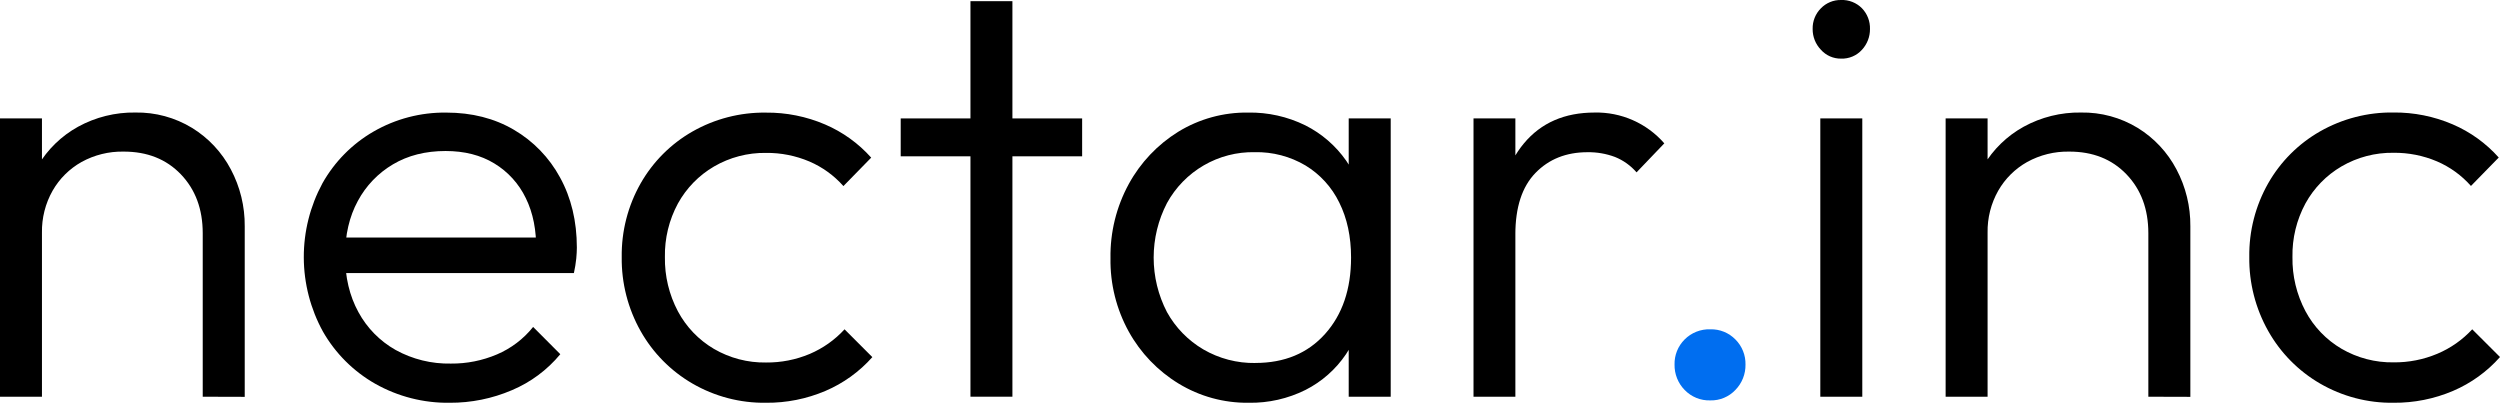
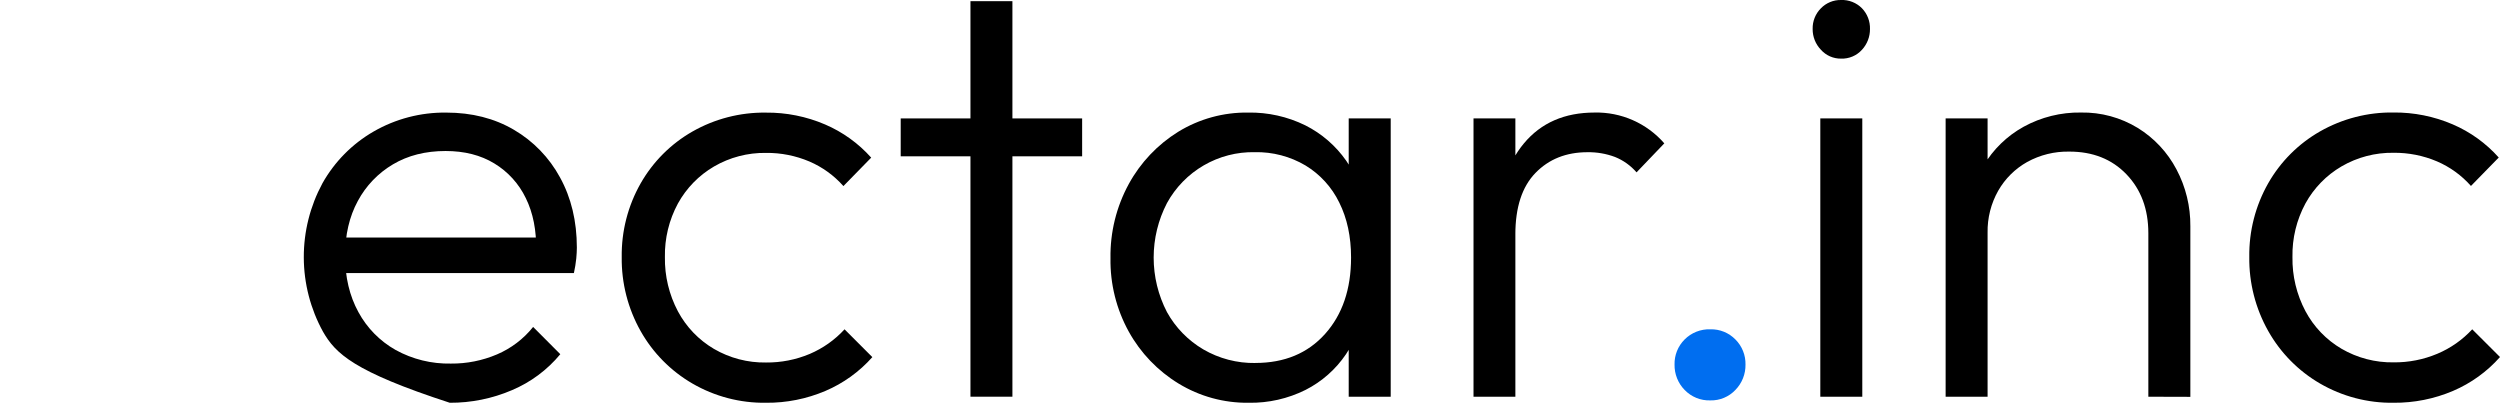
<svg xmlns="http://www.w3.org/2000/svg" width="267" height="43" viewBox="0 0 267 43" fill="none">
  <g clip-path="url(#clip0_406_6509)">
    <path d="M182.663 42.762C182.152 42.779 181.643 42.688 181.169 42.495C180.696 42.301 180.268 42.011 179.914 41.641C179.565 41.284 179.29 40.86 179.106 40.395C178.922 39.93 178.832 39.433 178.841 38.933C178.829 38.438 178.919 37.945 179.103 37.485C179.288 37.026 179.564 36.608 179.914 36.258C180.273 35.897 180.702 35.614 181.175 35.427C181.648 35.24 182.154 35.152 182.663 35.17C183.161 35.157 183.656 35.246 184.118 35.433C184.579 35.621 184.997 35.902 185.345 36.258C185.695 36.608 185.971 37.026 186.155 37.486C186.34 37.946 186.43 38.438 186.419 38.933C186.428 39.433 186.337 39.93 186.153 40.395C185.969 40.86 185.694 41.283 185.345 41.641C185.002 42.006 184.585 42.295 184.123 42.488C183.661 42.681 183.163 42.775 182.663 42.762Z" fill="#006EF0" />
    <path d="M194.409 12.648H198.893V42.37H194.409V12.648ZM196.62 6.261C196.215 6.266 195.814 6.184 195.444 6.021C195.073 5.857 194.742 5.616 194.473 5.314C193.901 4.72 193.584 3.925 193.591 3.1C193.58 2.69 193.652 2.282 193.804 1.902C193.955 1.521 194.183 1.175 194.473 0.886C194.751 0.599 195.085 0.373 195.455 0.221C195.824 0.068 196.22 -0.007 196.62 4.65265e-05C197.034 -0.017 197.448 0.053 197.833 0.206C198.219 0.358 198.569 0.59 198.86 0.886C199.142 1.179 199.363 1.527 199.51 1.907C199.656 2.287 199.726 2.693 199.714 3.1C199.722 3.92 199.416 4.712 198.86 5.314C198.578 5.626 198.232 5.873 197.845 6.036C197.458 6.2 197.039 6.276 196.62 6.261Z" fill="black" />
    <path d="M229.443 42.37V24.909C229.443 22.338 228.665 20.241 227.107 18.618C225.549 16.995 223.508 16.186 220.984 16.191C219.419 16.163 217.874 16.545 216.503 17.299C215.214 18.022 214.145 19.082 213.411 20.366C212.637 21.734 212.245 23.284 212.274 24.856L210.253 23.717C210.221 21.607 210.767 19.529 211.832 17.709C212.865 15.958 214.348 14.517 216.126 13.536C218.002 12.507 220.112 11.984 222.249 12.018C224.385 11.98 226.487 12.55 228.312 13.663C230.062 14.74 231.49 16.268 232.447 18.089C233.439 19.958 233.948 22.046 233.93 24.162V42.383L229.443 42.37ZM207.793 12.648H212.274V42.37H207.793V12.648Z" fill="black" />
    <path d="M255.633 43.015C252.876 43.054 250.16 42.343 247.774 40.958C245.465 39.617 243.555 37.68 242.245 35.35C240.885 32.94 240.188 30.212 240.224 27.444C240.186 24.687 240.883 21.969 242.245 19.572C243.559 17.265 245.467 15.355 247.769 14.04C250.162 12.675 252.875 11.976 255.628 12.015C257.798 11.994 259.948 12.425 261.943 13.28C263.823 14.086 265.504 15.296 266.866 16.823L263.898 19.86C262.897 18.728 261.658 17.831 260.271 17.236C258.803 16.613 257.224 16.301 255.63 16.317C253.68 16.288 251.759 16.791 250.073 17.772C248.457 18.717 247.127 20.083 246.223 21.725C245.275 23.48 244.796 25.451 244.834 27.447C244.801 29.463 245.279 31.454 246.223 33.234C247.112 34.903 248.446 36.293 250.076 37.248C251.762 38.229 253.683 38.731 255.633 38.7C257.236 38.717 258.825 38.405 260.303 37.784C261.719 37.189 262.991 36.298 264.034 35.17L267 38.131C265.615 39.695 263.901 40.931 261.981 41.75C259.975 42.603 257.816 43.033 255.638 43.015" fill="black" />
-     <path d="M21.651 42.37V24.909C21.651 22.338 20.872 20.241 19.317 18.618C17.76 16.995 15.719 16.186 13.193 16.191C11.628 16.162 10.082 16.545 8.71 17.299C7.421 18.022 6.352 19.082 5.618 20.366C4.844 21.734 4.452 23.284 4.481 24.856L2.46 23.717C2.429 21.607 2.976 19.529 4.042 17.709C5.075 15.959 6.558 14.518 8.336 13.536C10.21 12.508 12.319 11.984 14.456 12.018C16.592 11.98 18.694 12.55 20.519 13.663C22.269 14.74 23.697 16.269 24.654 18.089C25.646 19.958 26.155 22.046 26.137 24.162V42.383L21.651 42.37ZM0 12.648H4.481V42.37H0V12.648Z" fill="black" />
-     <path d="M48.036 43.015C45.253 43.057 42.509 42.358 40.084 40.991C37.757 39.671 35.827 37.748 34.496 35.423C33.162 33 32.456 30.279 32.445 27.511C32.434 24.743 33.118 22.016 34.433 19.582C35.724 17.279 37.611 15.368 39.895 14.05C42.254 12.689 44.937 11.989 47.66 12.025C50.393 12.025 52.801 12.637 54.884 13.86C56.96 15.073 58.663 16.833 59.81 18.949C61.007 21.122 61.606 23.621 61.608 26.445C61.608 26.782 61.586 27.171 61.545 27.614C61.49 28.135 61.406 28.652 61.292 29.163H35.6V25.367H58.84L57.261 26.759C57.303 24.608 56.935 22.742 56.157 21.161C55.42 19.625 54.252 18.337 52.795 17.456C51.343 16.57 49.607 16.128 47.586 16.128C45.441 16.128 43.568 16.602 41.968 17.552C40.381 18.489 39.081 19.845 38.212 21.472C37.308 23.137 36.856 25.087 36.856 27.32C36.856 29.598 37.329 31.601 38.275 33.328C39.194 35.027 40.573 36.431 42.254 37.377C44.059 38.372 46.094 38.873 48.155 38.83C49.846 38.846 51.522 38.513 53.078 37.85C54.587 37.207 55.913 36.2 56.938 34.917L59.84 37.828C58.45 39.509 56.674 40.829 54.664 41.674C52.57 42.571 50.314 43.027 48.036 43.015Z" fill="black" />
+     <path d="M48.036 43.015C37.757 39.671 35.827 37.748 34.496 35.423C33.162 33 32.456 30.279 32.445 27.511C32.434 24.743 33.118 22.016 34.433 19.582C35.724 17.279 37.611 15.368 39.895 14.05C42.254 12.689 44.937 11.989 47.66 12.025C50.393 12.025 52.801 12.637 54.884 13.86C56.96 15.073 58.663 16.833 59.81 18.949C61.007 21.122 61.606 23.621 61.608 26.445C61.608 26.782 61.586 27.171 61.545 27.614C61.49 28.135 61.406 28.652 61.292 29.163H35.6V25.367H58.84L57.261 26.759C57.303 24.608 56.935 22.742 56.157 21.161C55.42 19.625 54.252 18.337 52.795 17.456C51.343 16.57 49.607 16.128 47.586 16.128C45.441 16.128 43.568 16.602 41.968 17.552C40.381 18.489 39.081 19.845 38.212 21.472C37.308 23.137 36.856 25.087 36.856 27.32C36.856 29.598 37.329 31.601 38.275 33.328C39.194 35.027 40.573 36.431 42.254 37.377C44.059 38.372 46.094 38.873 48.155 38.83C49.846 38.846 51.522 38.513 53.078 37.85C54.587 37.207 55.913 36.2 56.938 34.917L59.84 37.828C58.45 39.509 56.674 40.829 54.664 41.674C52.57 42.571 50.314 43.027 48.036 43.015Z" fill="black" />
    <path d="M81.804 43.015C79.047 43.054 76.331 42.343 73.945 40.958C71.639 39.619 69.731 37.688 68.421 35.363C67.061 32.953 66.364 30.225 66.4 27.457C66.362 24.699 67.059 21.981 68.421 19.584C69.735 17.278 71.642 15.368 73.945 14.052C76.338 12.688 79.051 11.989 81.804 12.028C83.973 12.007 86.124 12.438 88.119 13.293C90 14.099 91.681 15.308 93.044 16.836L90.076 19.873C89.074 18.741 87.835 17.845 86.446 17.248C84.98 16.626 83.401 16.313 81.809 16.33C79.859 16.3 77.937 16.803 76.251 17.785C74.635 18.73 73.304 20.096 72.399 21.738C71.452 23.493 70.975 25.464 71.012 27.459C70.98 29.475 71.457 31.466 72.399 33.247C73.289 34.916 74.622 36.306 76.251 37.263C77.938 38.245 79.859 38.747 81.809 38.716C83.412 38.732 85.001 38.42 86.479 37.8C87.892 37.199 89.16 36.303 90.198 35.17L93.166 38.141C91.783 39.7 90.072 40.933 88.156 41.75C86.151 42.603 83.992 43.034 81.814 43.015" fill="black" />
    <path d="M103.645 0.126V12.648H96.195V16.694H103.645V42.367H108.126V16.694H115.572V12.648H108.126V0.126H103.645Z" fill="black" />
    <path d="M144.042 42.37V34.411L144.923 27.072L144.042 19.928V12.648H148.528V42.37H144.042ZM134.067 38.764C137.182 38.764 139.665 37.731 141.516 35.666C143.367 33.601 144.293 30.882 144.294 27.508C144.294 25.272 143.873 23.312 143.031 21.627C142.235 19.991 140.987 18.62 139.434 17.676C137.793 16.704 135.913 16.211 134.006 16.252C132.097 16.215 130.214 16.703 128.562 17.661C126.91 18.62 125.551 20.013 124.632 21.69C123.698 23.487 123.211 25.484 123.211 27.51C123.211 29.537 123.698 31.533 124.632 33.331C125.546 34.984 126.887 36.36 128.514 37.316C130.201 38.297 132.122 38.799 134.072 38.769M133.372 43.015C130.725 43.051 128.122 42.338 125.862 40.958C123.645 39.606 121.817 37.699 120.557 35.426C119.231 33.028 118.556 30.323 118.6 27.581C118.555 24.811 119.229 22.076 120.557 19.645C121.805 17.365 123.62 15.447 125.827 14.078C128.076 12.697 130.669 11.985 133.306 12.023C135.416 11.987 137.504 12.453 139.399 13.382C141.153 14.262 142.661 15.566 143.784 17.178C144.94 18.855 145.636 20.806 145.805 22.836V32.134C145.593 34.169 144.889 36.123 143.754 37.825C142.661 39.444 141.175 40.758 139.434 41.641C137.553 42.579 135.473 43.051 133.372 43.015Z" fill="black" />
    <path d="M161.842 25.048L160.011 24.289C160.011 20.496 160.926 17.503 162.757 15.31C164.587 13.117 167.101 12.02 170.299 12.02C171.706 11.988 173.102 12.266 174.389 12.835C175.676 13.403 176.823 14.248 177.748 15.31L174.783 18.407C174.157 17.683 173.367 17.119 172.479 16.763C171.541 16.412 170.545 16.241 169.544 16.256C167.271 16.256 165.418 16.995 163.987 18.471C162.555 19.947 161.84 22.14 161.84 25.05M157.371 12.648H161.842V42.37H157.371V12.648Z" fill="black" />
  </g>
  <defs>
    <clipPath id="clip0_406_6509">
      <rect width="267" height="43" fill="white" />
    </clipPath>
  </defs>
</svg>